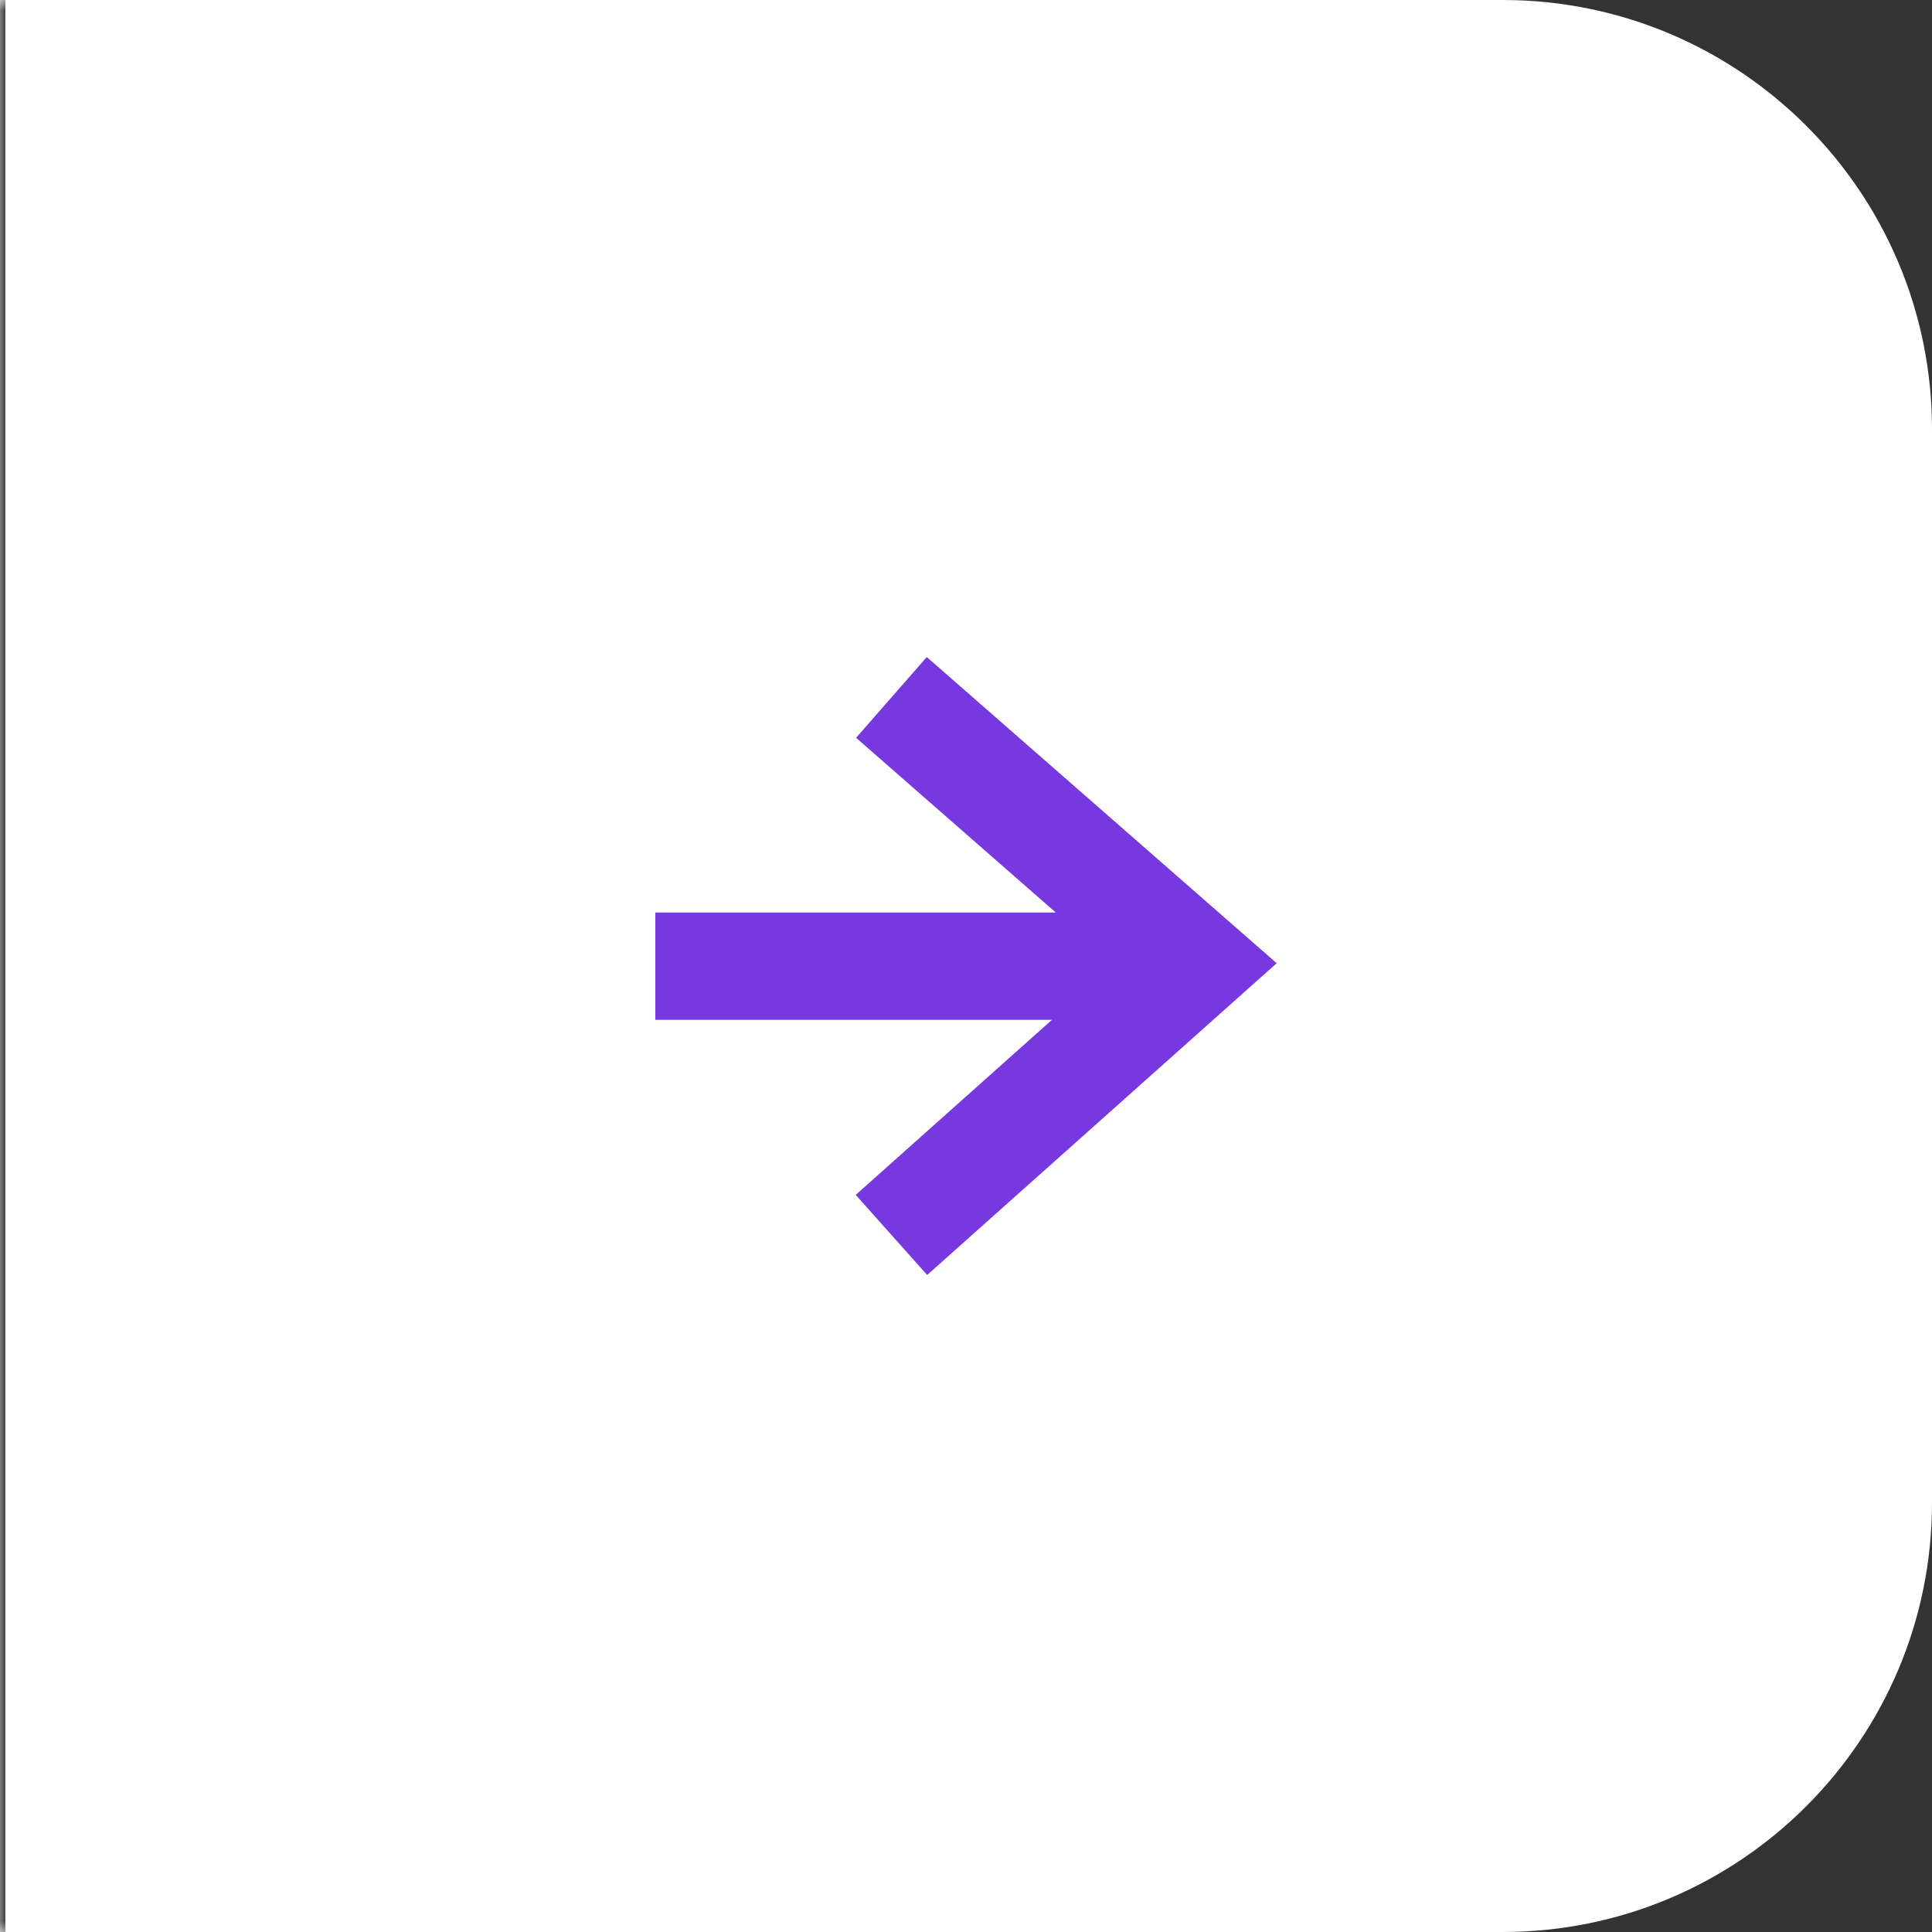
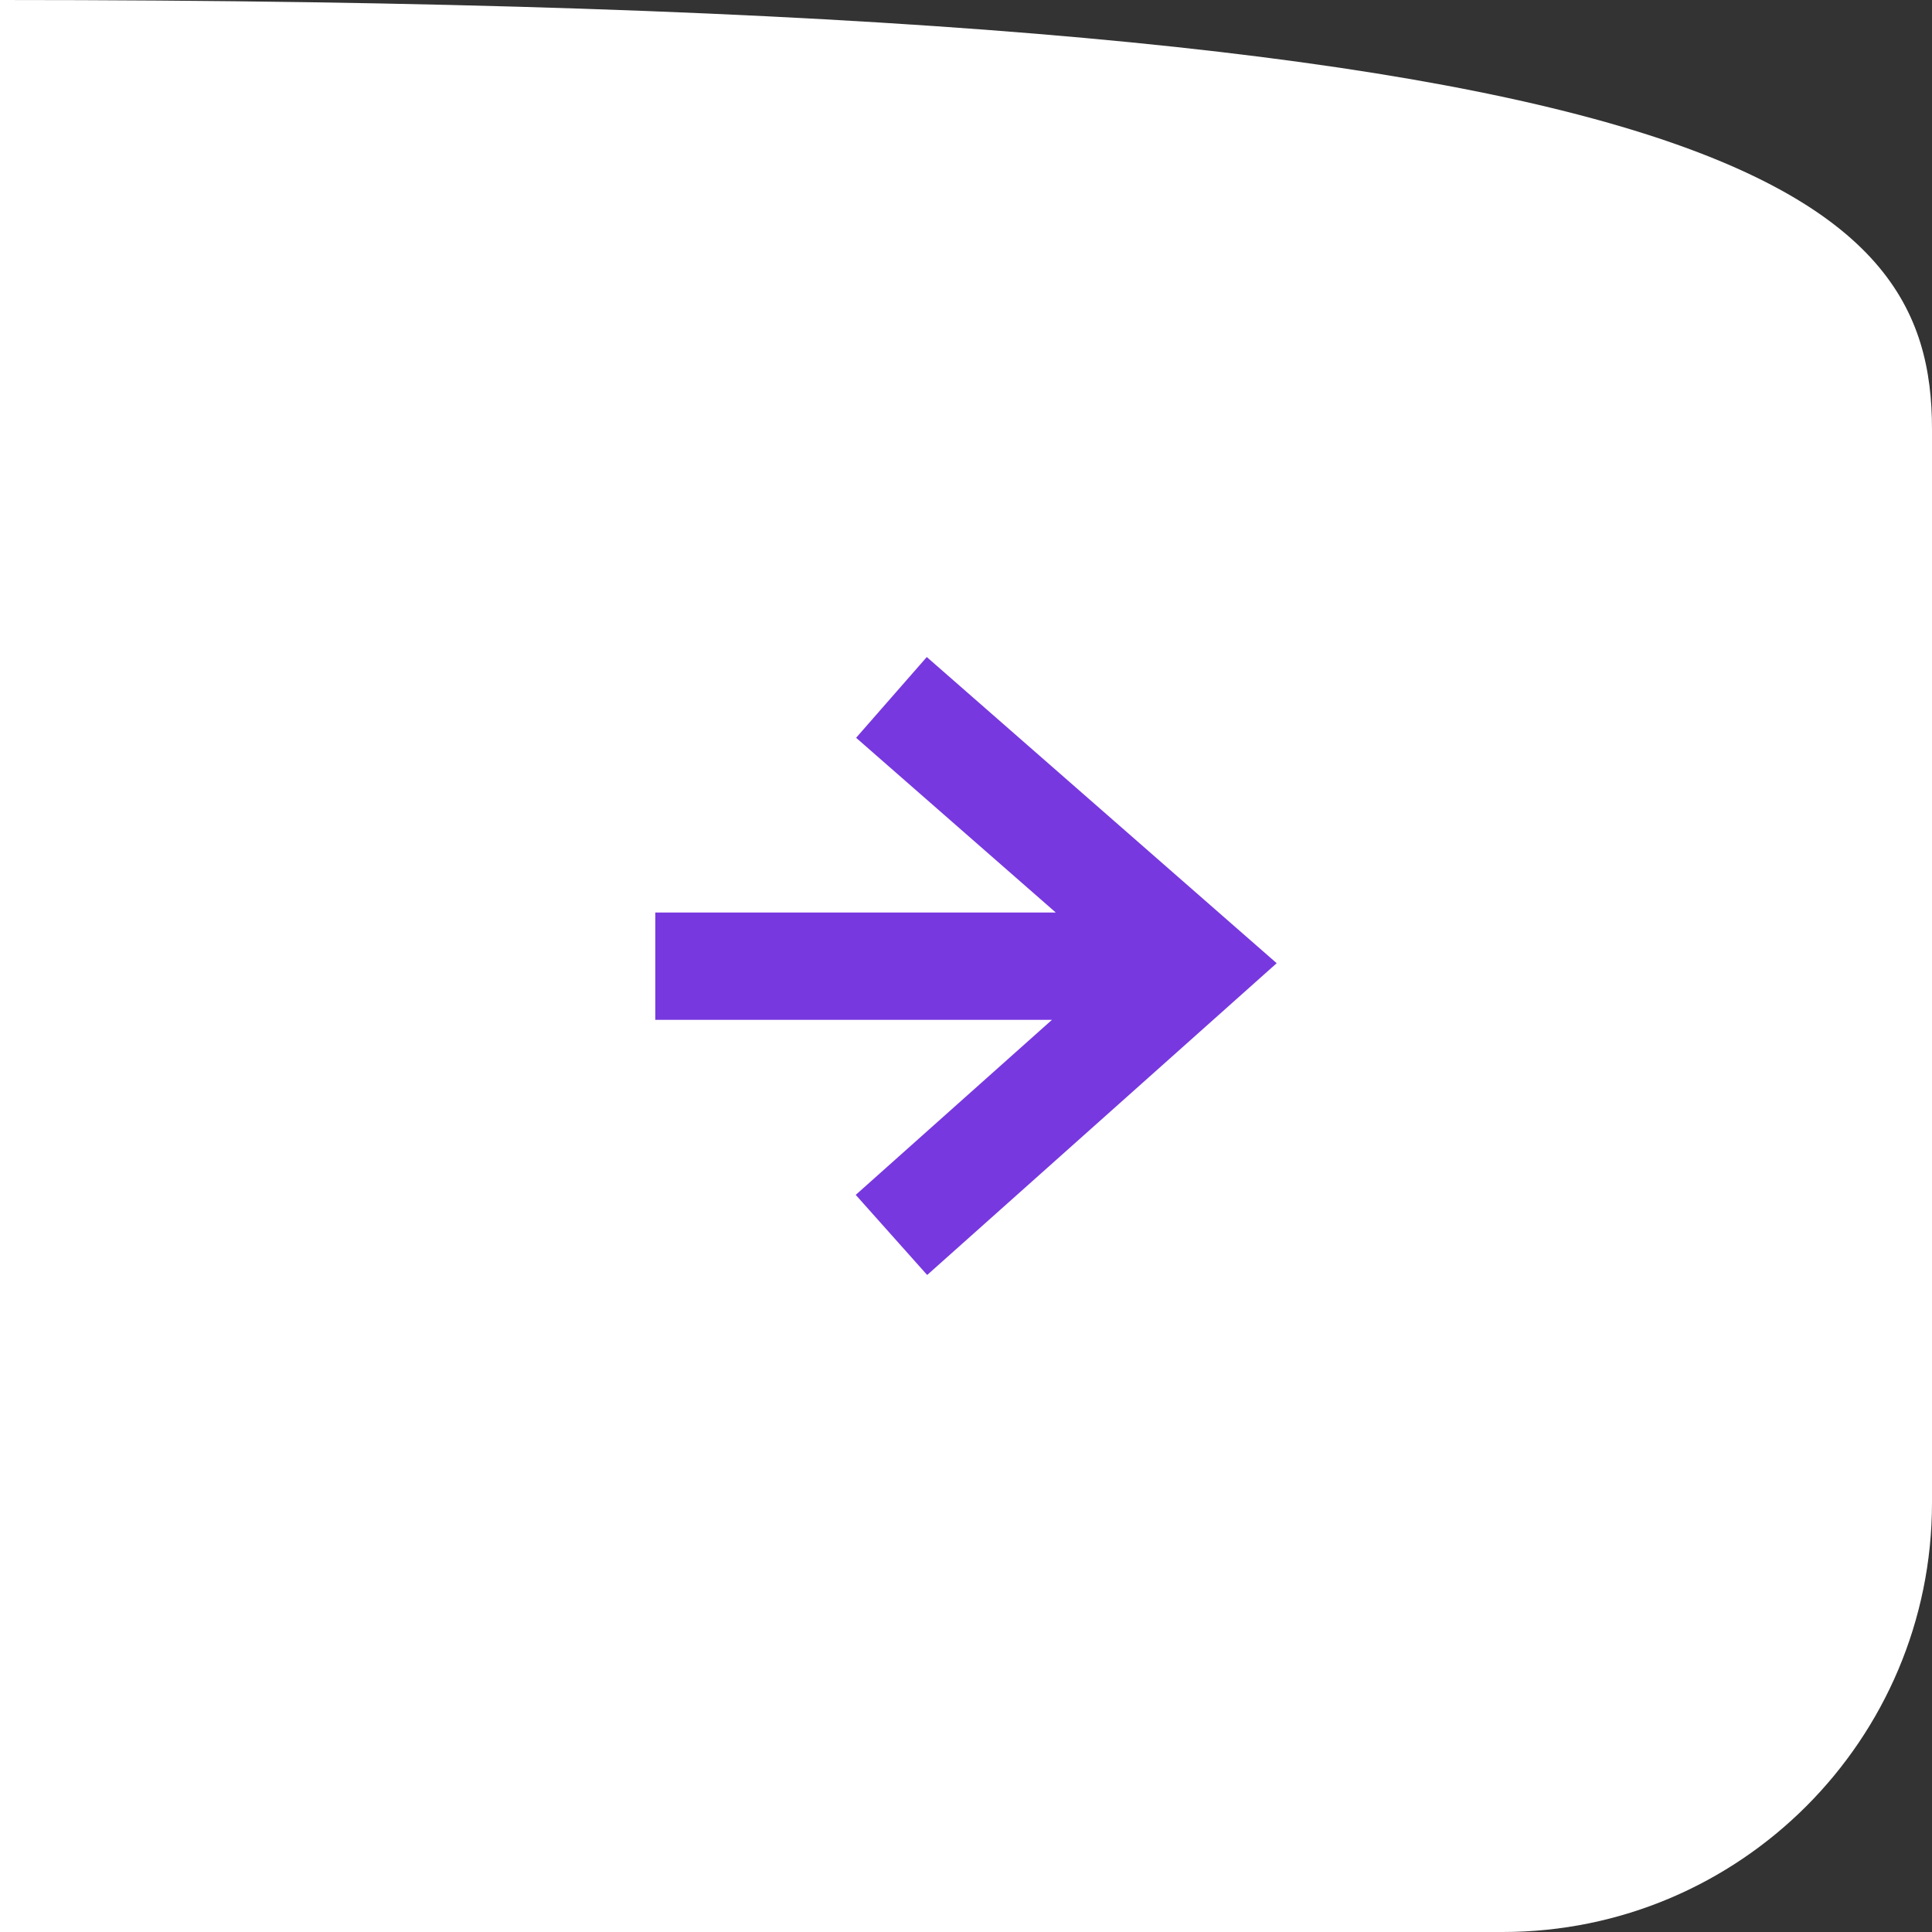
<svg xmlns="http://www.w3.org/2000/svg" width="90" height="90" viewBox="0 0 90 90" fill="none">
  <rect x="0" y="0" width="90" height="90" fill="#333333" stroke="none" />
  <mask id="path-1-inside-1_3118_44962" fill="white">
-     <path d="M0 0H70C81.046 0 90 8.954 90 20V70C90 81.046 81.046 90 70 90H0V0Z" />
-   </mask>
-   <path d="M0 0H70C81.046 0 90 8.954 90 20V70C90 81.046 81.046 90 70 90H0V0Z" fill="white" />
+     </mask>
+   <path d="M0 0C81.046 0 90 8.954 90 20V70C90 81.046 81.046 90 70 90H0V0Z" fill="white" />
  <path d="M0 0H90H0ZM90 90H0H90ZM-0.25 90V0H0.25V90H-0.25ZM90 0V90V0Z" fill="black" mask="url(#path-1-inside-1_3118_44962)" />
  <path fill-rule="evenodd" clip-rule="evenodd" d="M49.181 42.508L39.881 34.369L43.173 30.607L57.343 43.007L59.473 44.87L57.361 46.754L43.191 59.394L39.863 55.662L49.004 47.508H30.527V42.508H49.181Z" fill="#7738DF" />
</svg>